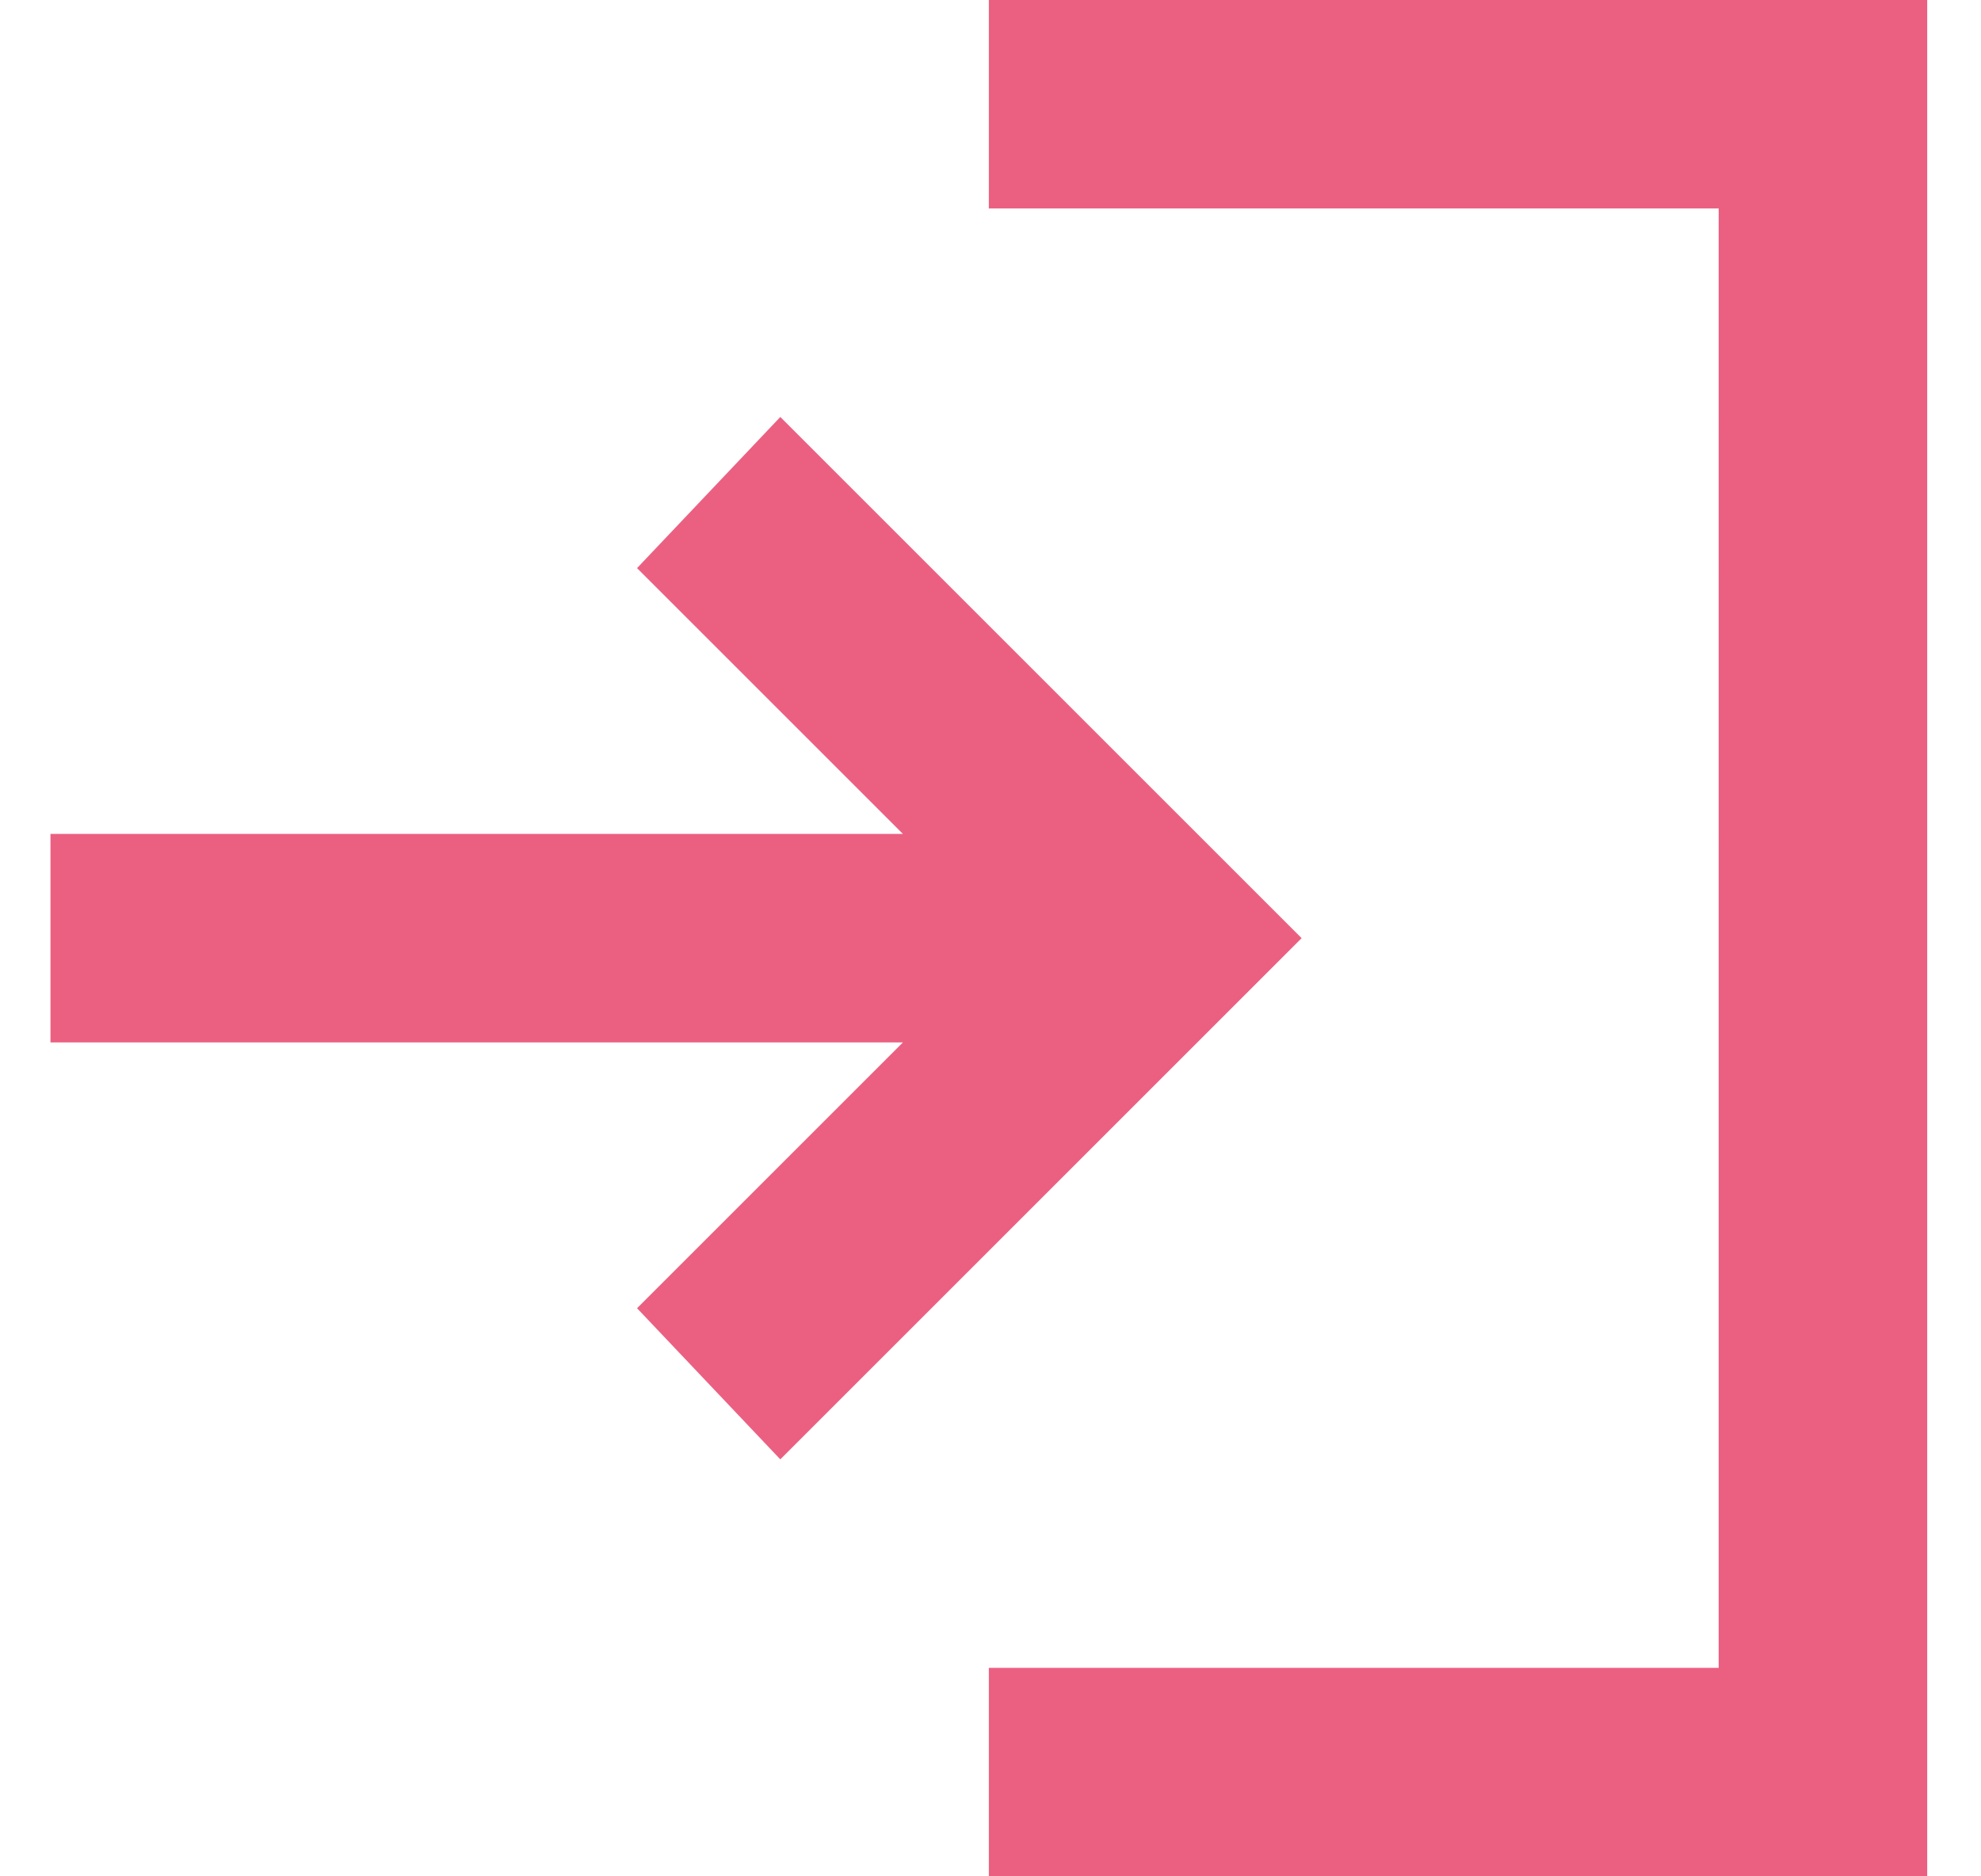
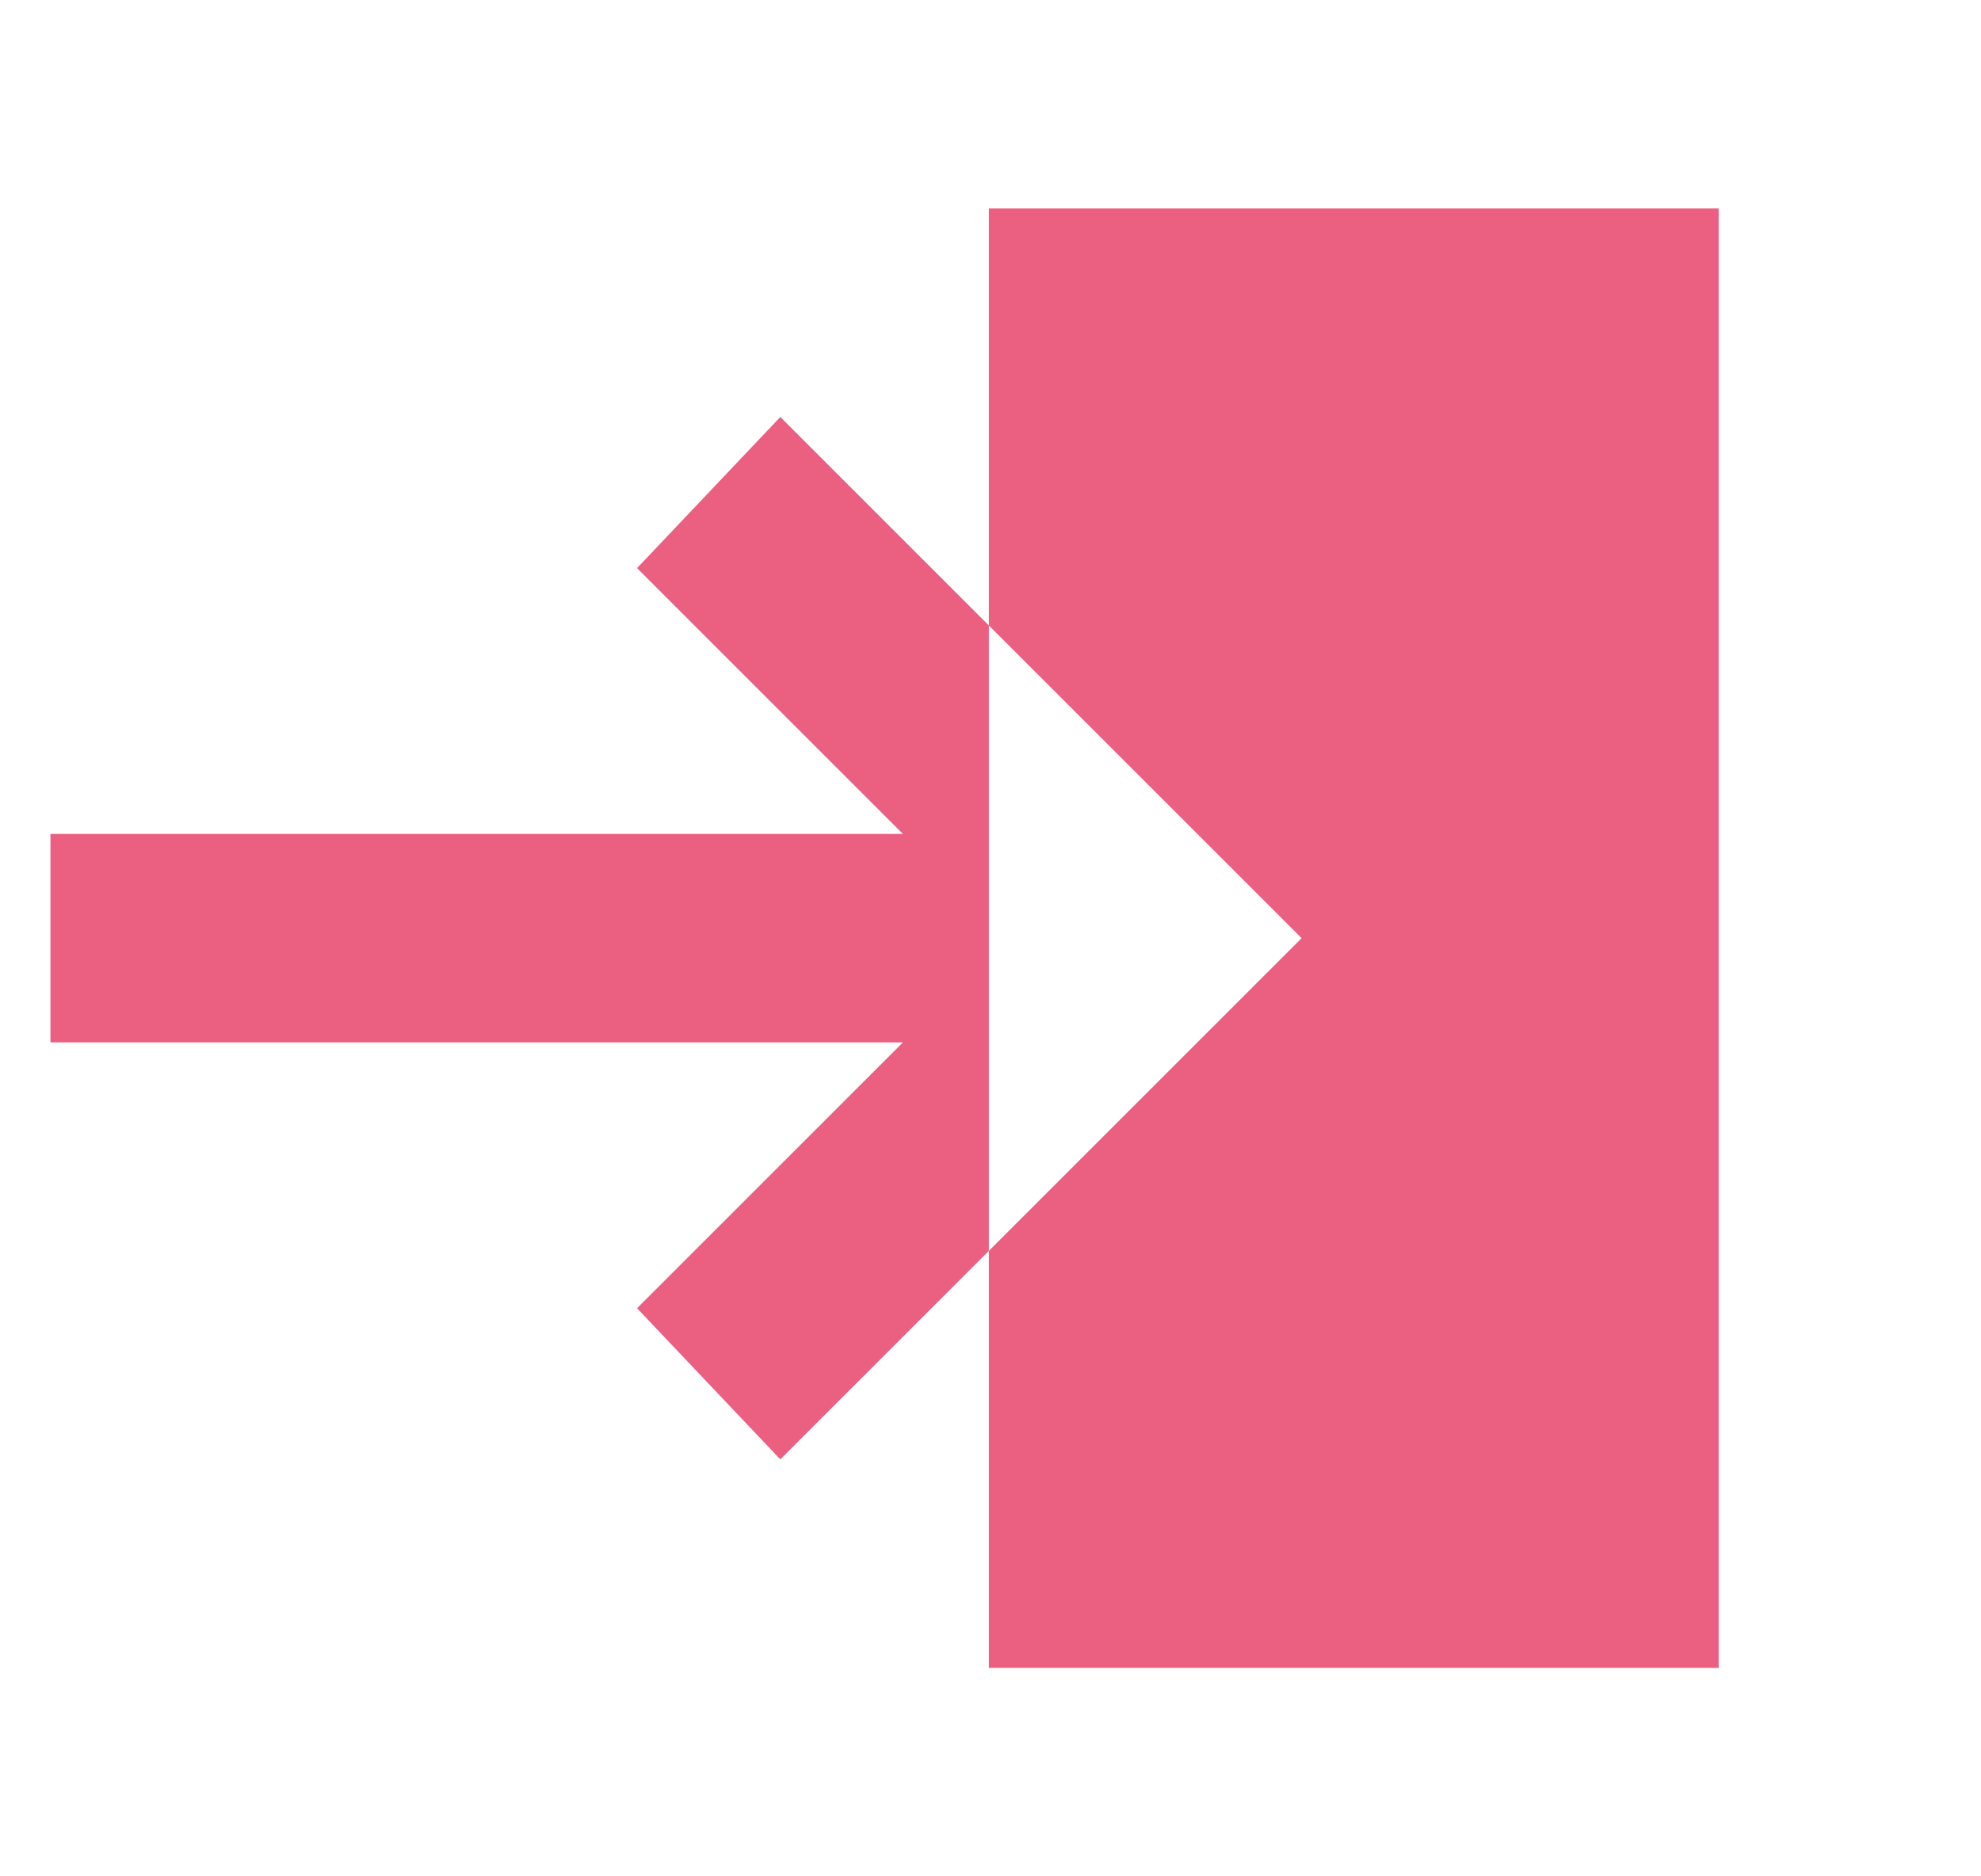
<svg xmlns="http://www.w3.org/2000/svg" width="19" height="18" fill="none">
-   <path d="M9.484 18v-2h7V2h-7V0h9v18h-9zm-2-4L6.11 12.55 8.66 10H.484V8H8.66L6.11 5.45 7.484 4l5 5-5 5z" fill="#EB6081" />
+   <path d="M9.484 18v-2h7V2h-7V0v18h-9zm-2-4L6.11 12.55 8.66 10H.484V8H8.66L6.11 5.45 7.484 4l5 5-5 5z" fill="#EB6081" />
</svg>